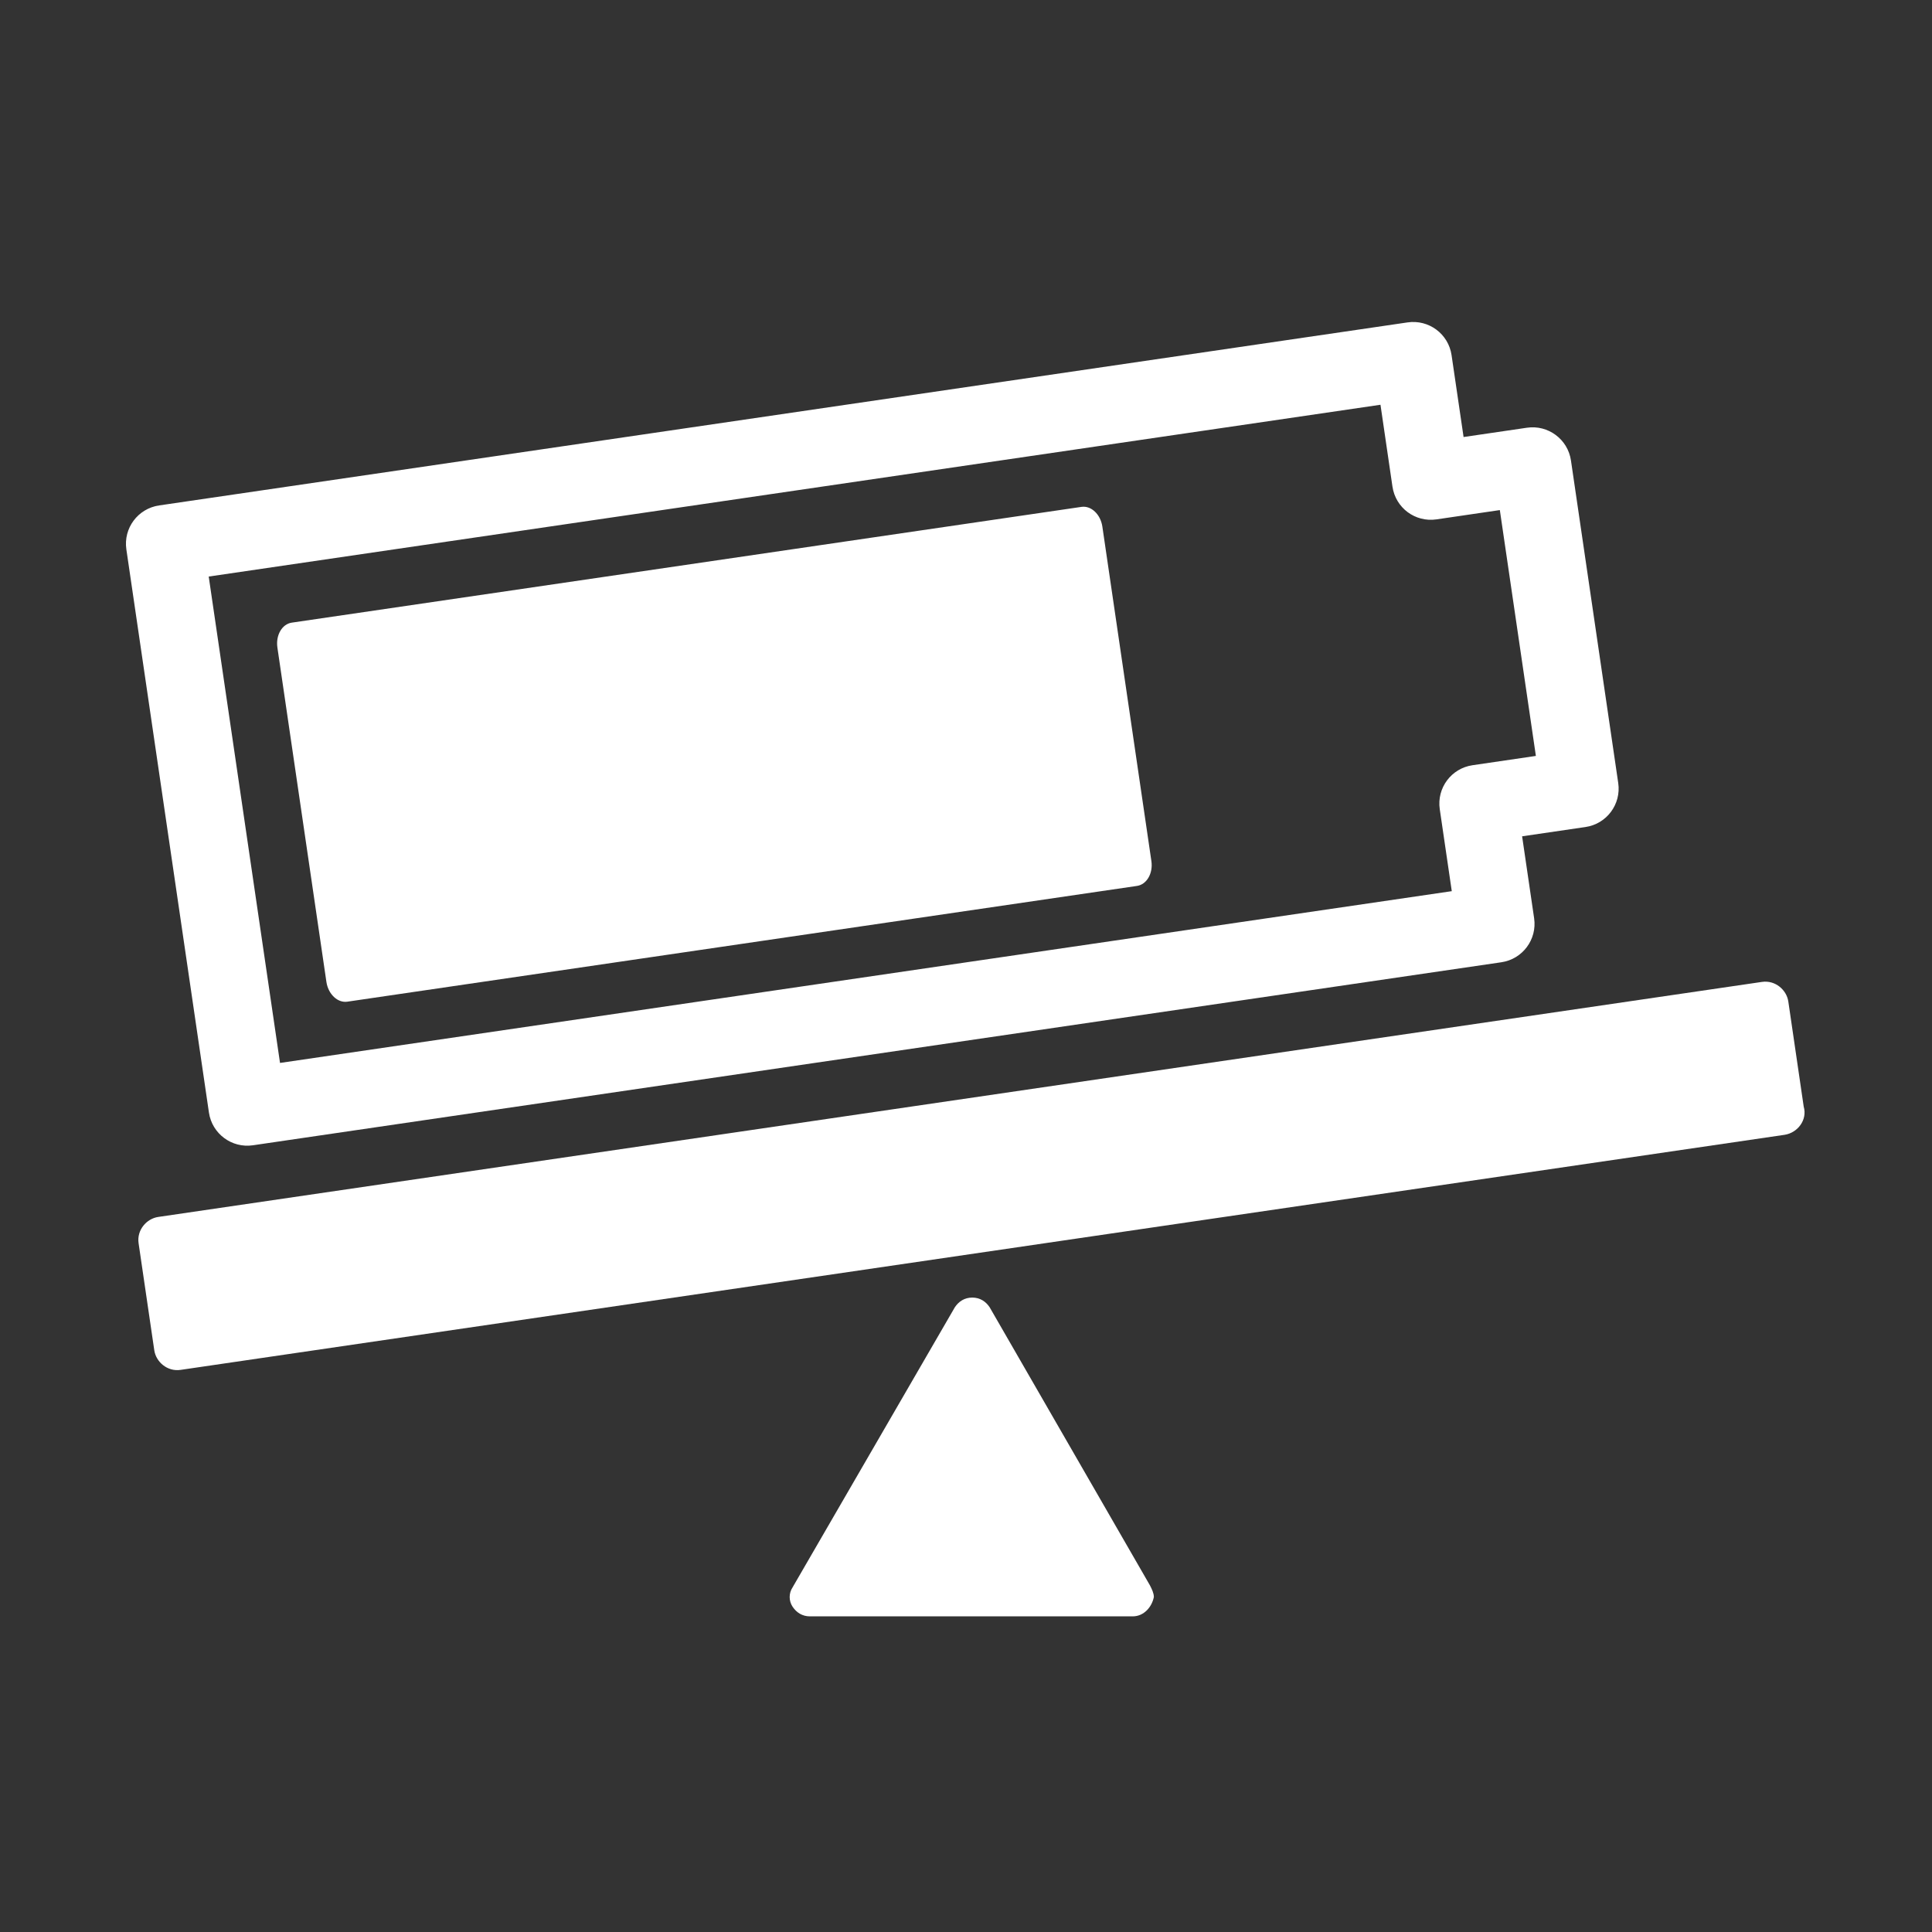
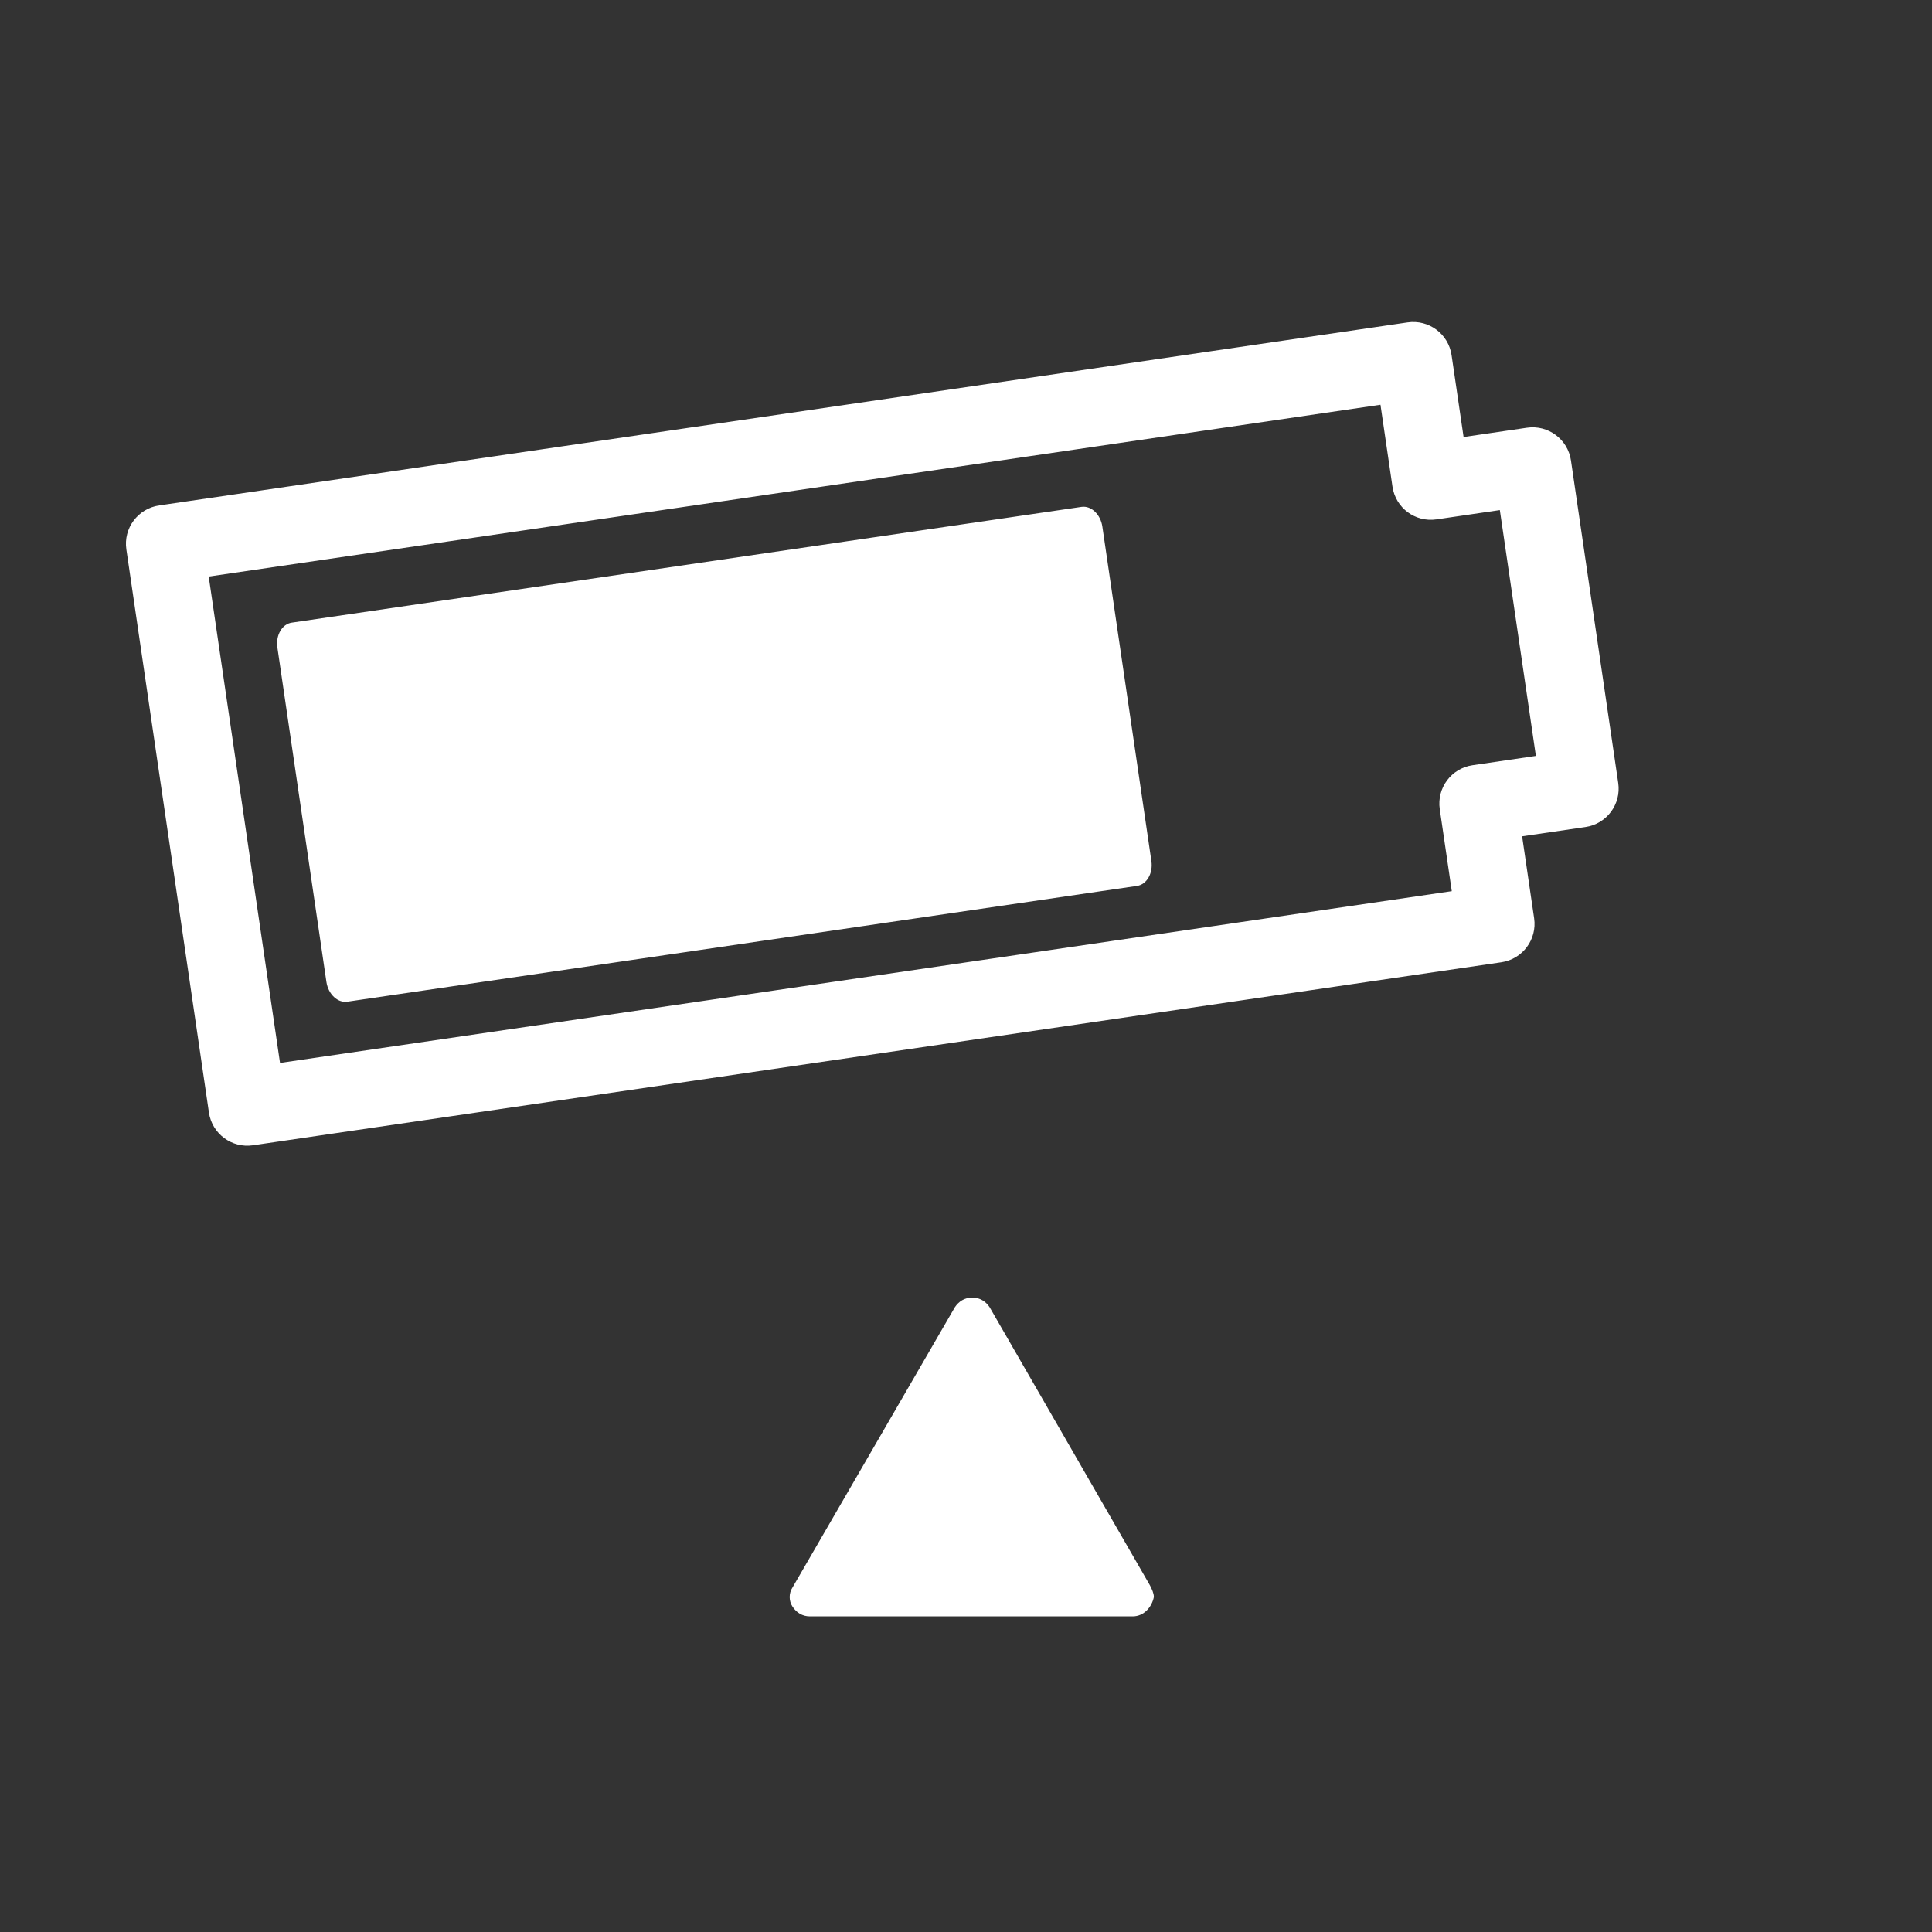
<svg xmlns="http://www.w3.org/2000/svg" width="64" height="64" viewBox="0 0 64 64" fill="none">
  <rect x="0" y="0" width="64" height="64" fill="#333333" stroke="none" />
-   <path d="M59.111 37.593L5.982 45.379C5.539 45.444 5.167 45.111 5.111 44.731L4.591 41.184C4.526 40.741 4.86 40.369 5.24 40.313L58.368 32.527C58.812 32.462 59.184 32.795 59.24 33.175L59.75 36.658C59.878 37.092 59.554 37.528 59.111 37.593Z" fill="white" />
  <path d="M37.519 53.544H26.831C26.575 53.544 26.383 53.416 26.255 53.224C26.127 53.032 26.127 52.776 26.255 52.584L31.631 43.304C31.759 43.112 31.951 42.984 32.207 42.984C32.463 42.984 32.655 43.112 32.783 43.304L38.095 52.52C38.159 52.648 38.223 52.776 38.223 52.904C38.159 53.224 37.903 53.544 37.519 53.544Z" fill="white" />
  <path fill-rule="evenodd" clip-rule="evenodd" d="M50.878 25.041L48.779 25.349C48.074 25.452 47.591 26.105 47.694 26.806L48.092 29.521L9.276 35.211L6.914 19.099L45.73 13.408L46.127 16.12C46.231 16.825 46.88 17.308 47.585 17.205L49.684 16.897L50.878 25.041ZM50.582 14.169L48.483 14.477L48.085 11.765C47.982 11.061 47.33 10.577 46.628 10.68L5.271 16.743C4.569 16.846 4.083 17.496 4.186 18.2L6.921 36.854C7.024 37.556 7.677 38.042 8.378 37.939L49.735 31.876C50.437 31.773 50.923 31.12 50.82 30.419L50.422 27.704L52.522 27.396C53.223 27.294 53.709 26.641 53.606 25.939L52.04 15.254C51.937 14.552 51.284 14.066 50.582 14.169ZM9.665 20.626L35.825 16.791C36.148 16.743 36.458 17.041 36.517 17.444L38.141 28.523C38.201 28.93 37.988 29.299 37.666 29.347L11.505 33.182C11.183 33.229 10.873 32.931 10.813 32.529L9.189 21.45C9.13 21.042 9.343 20.673 9.665 20.626Z" fill="white" />
</svg>